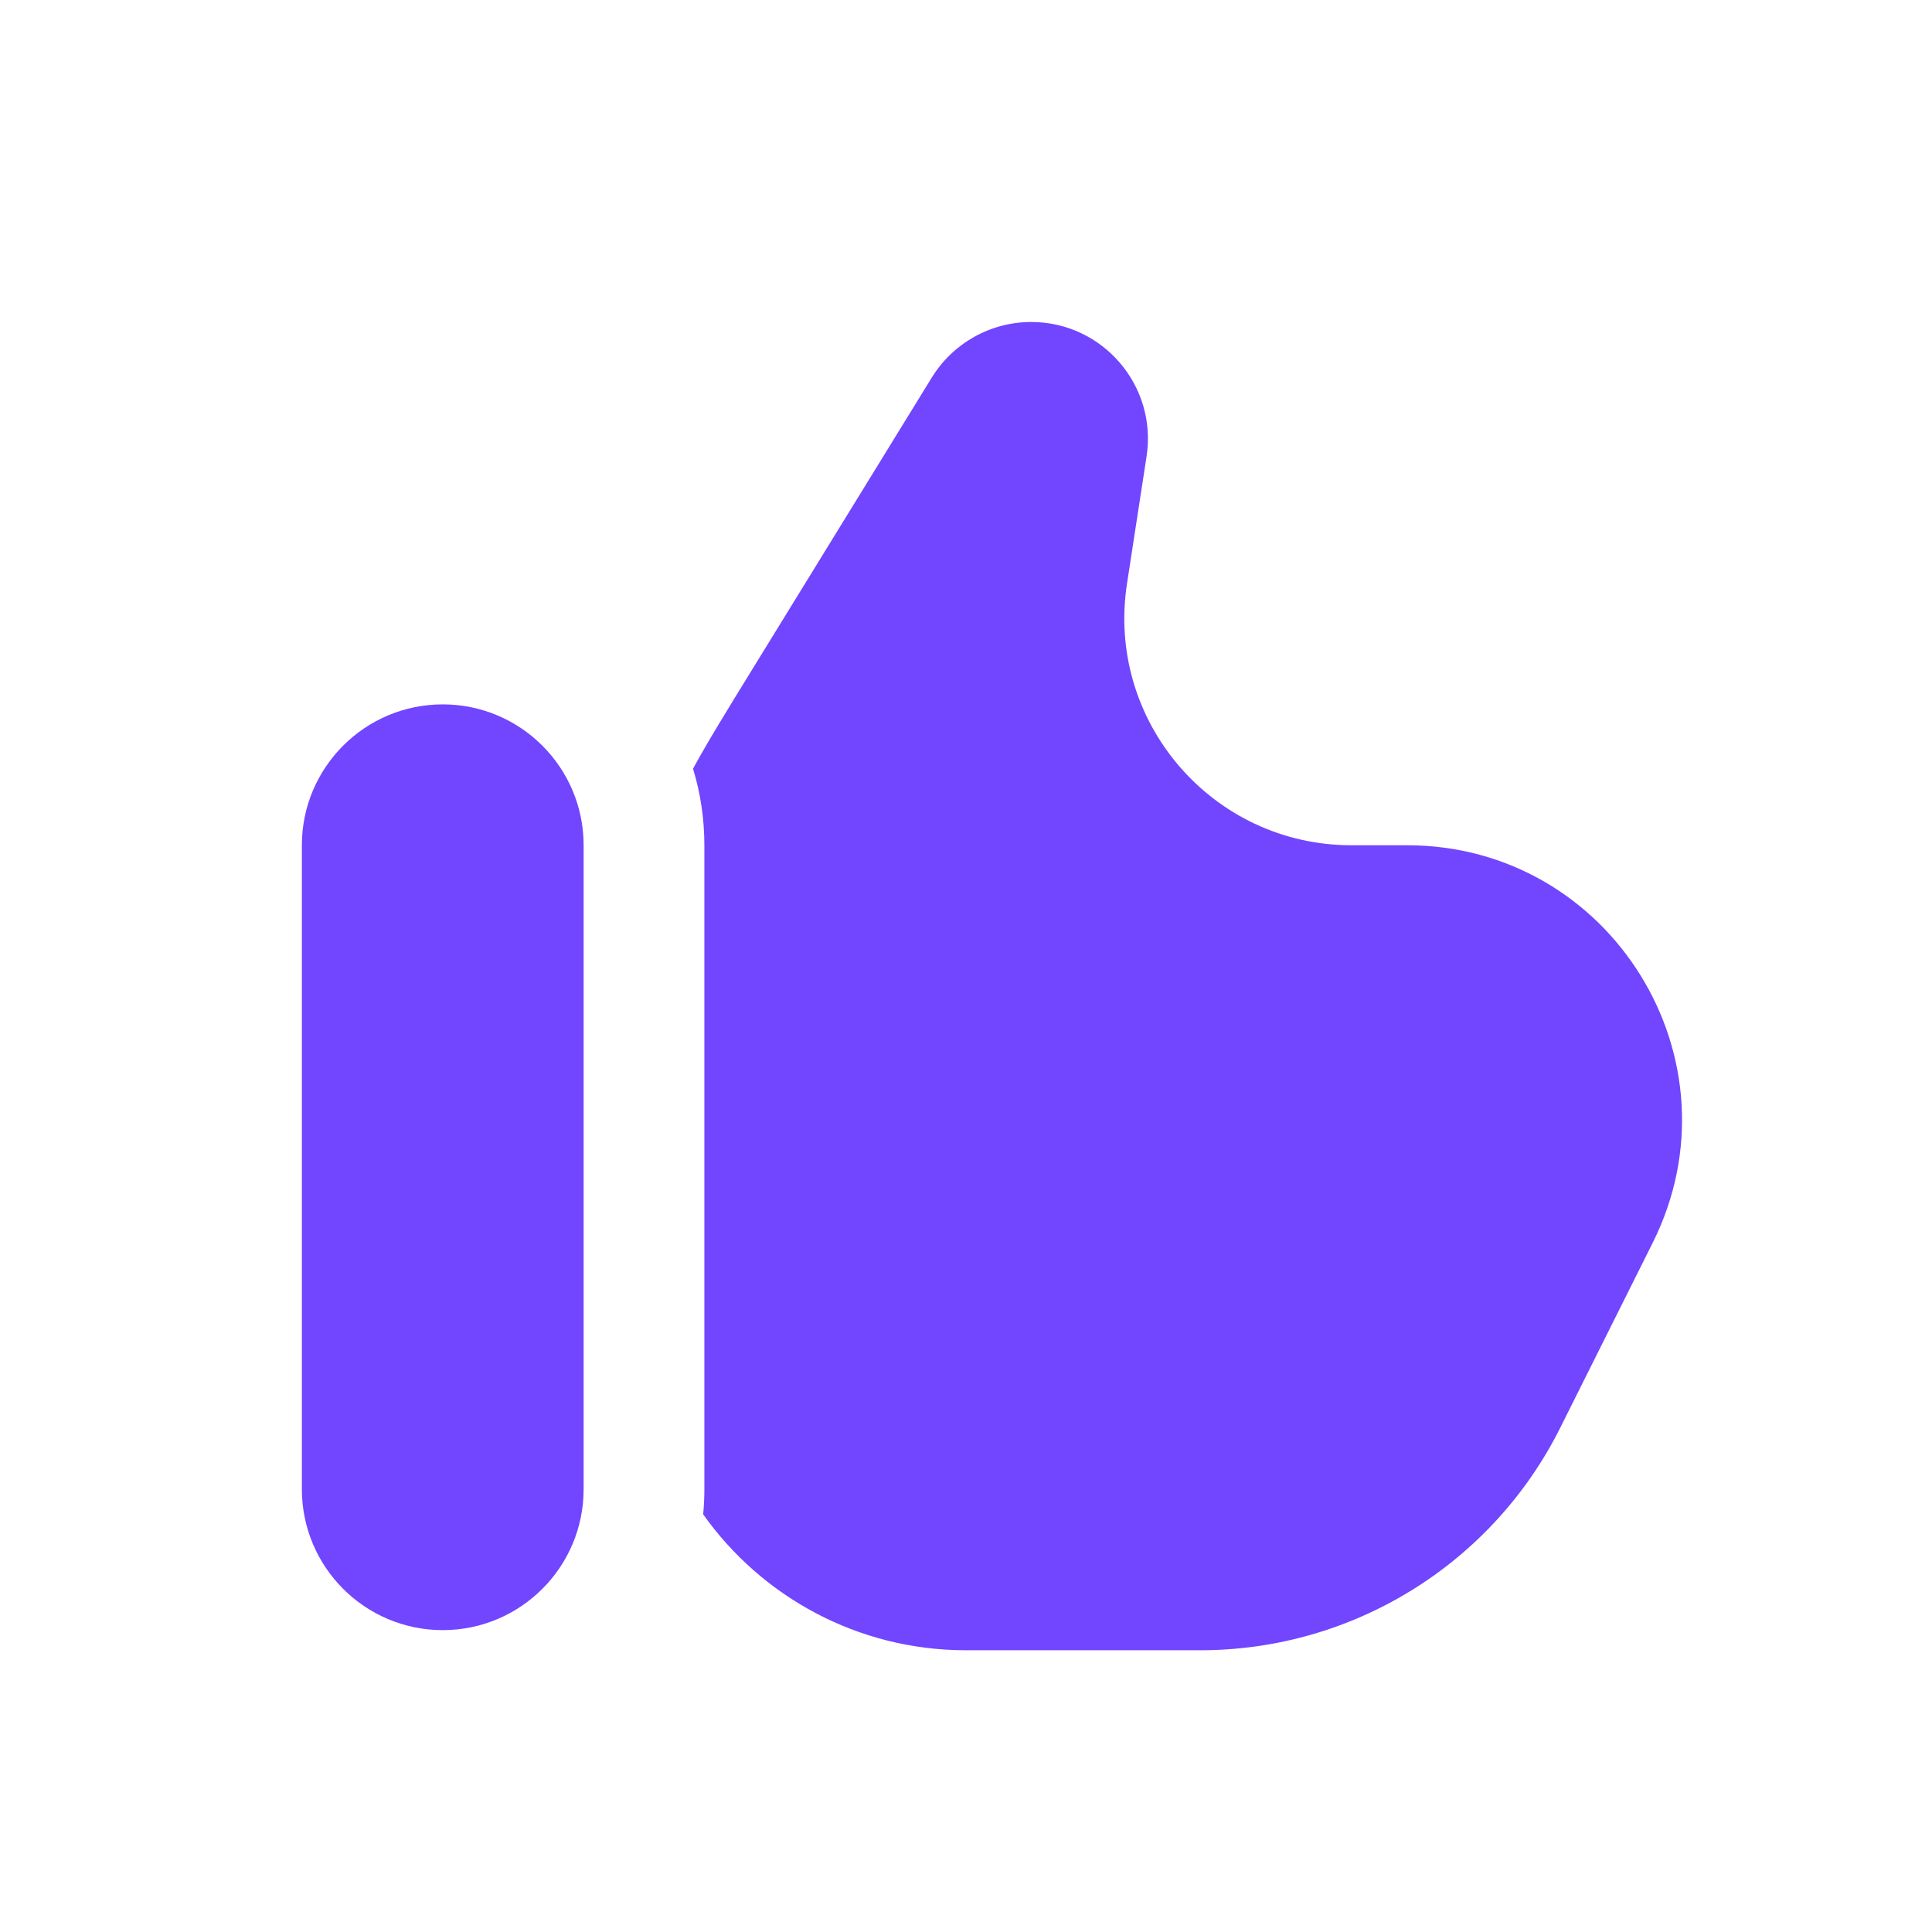
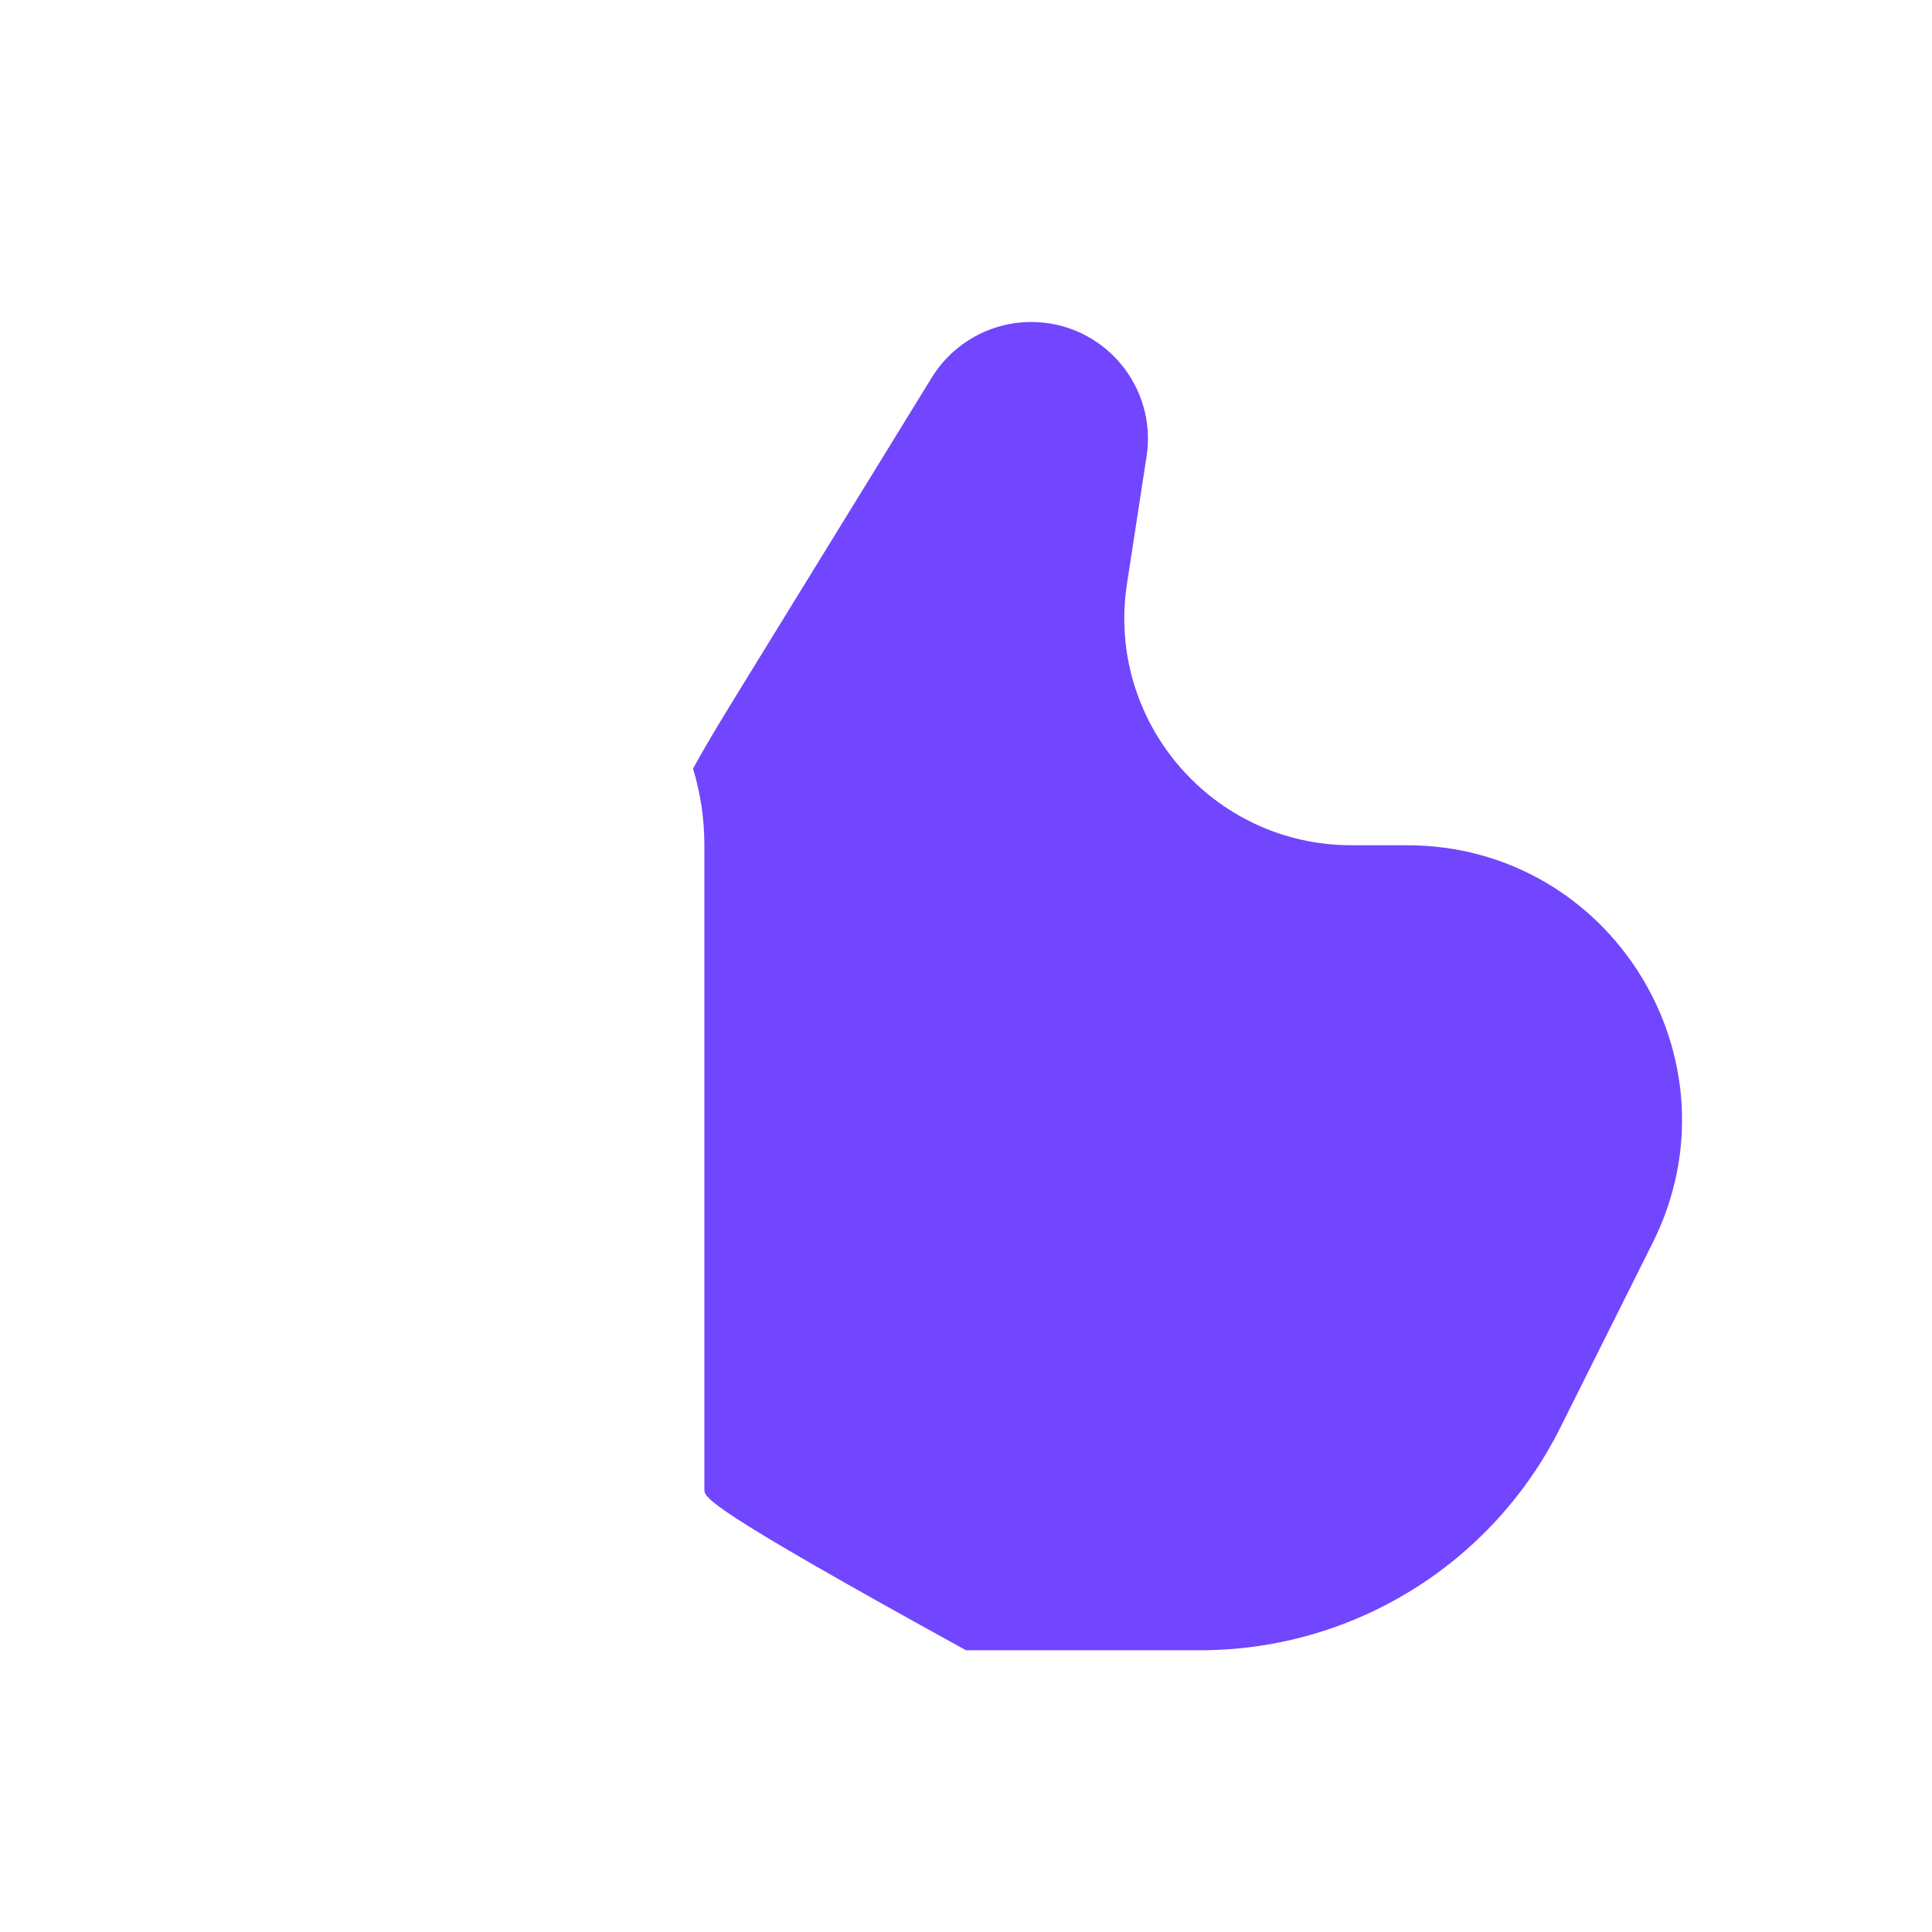
<svg xmlns="http://www.w3.org/2000/svg" width="24" height="24" viewBox="0 0 24 24" fill="none">
-   <path d="M9.345 8.315L11.575 4.69C11.839 4.261 12.307 4 12.81 4C13.699 4 14.378 4.792 14.243 5.67L14 7.25C13.737 8.959 15.059 10.5 16.788 10.5H17.478C20.015 10.5 21.665 13.17 20.53 15.439L19.382 17.736C18.535 19.43 16.804 20.5 14.91 20.5H12C10.652 20.5 9.46 19.833 8.735 18.812C8.745 18.709 8.75 18.605 8.75 18.5V10.5C8.75 10.169 8.701 9.85 8.609 9.549C8.786 9.223 9.022 8.84 9.345 8.315Z" fill="#7245FF" />
-   <path d="M7.25 18.5C7.25 19.466 6.466 20.25 5.5 20.25C4.534 20.25 3.75 19.466 3.75 18.5V10.5C3.75 9.534 4.534 8.75 5.5 8.75C6.466 8.75 7.25 9.534 7.25 10.5V18.5Z" fill="#7245FF" />
+   <path d="M9.345 8.315L11.575 4.69C11.839 4.261 12.307 4 12.81 4C13.699 4 14.378 4.792 14.243 5.67L14 7.25C13.737 8.959 15.059 10.5 16.788 10.5H17.478C20.015 10.5 21.665 13.17 20.53 15.439L19.382 17.736C18.535 19.43 16.804 20.5 14.91 20.5H12C8.745 18.709 8.75 18.605 8.75 18.5V10.5C8.75 10.169 8.701 9.85 8.609 9.549C8.786 9.223 9.022 8.84 9.345 8.315Z" fill="#7245FF" />
</svg>